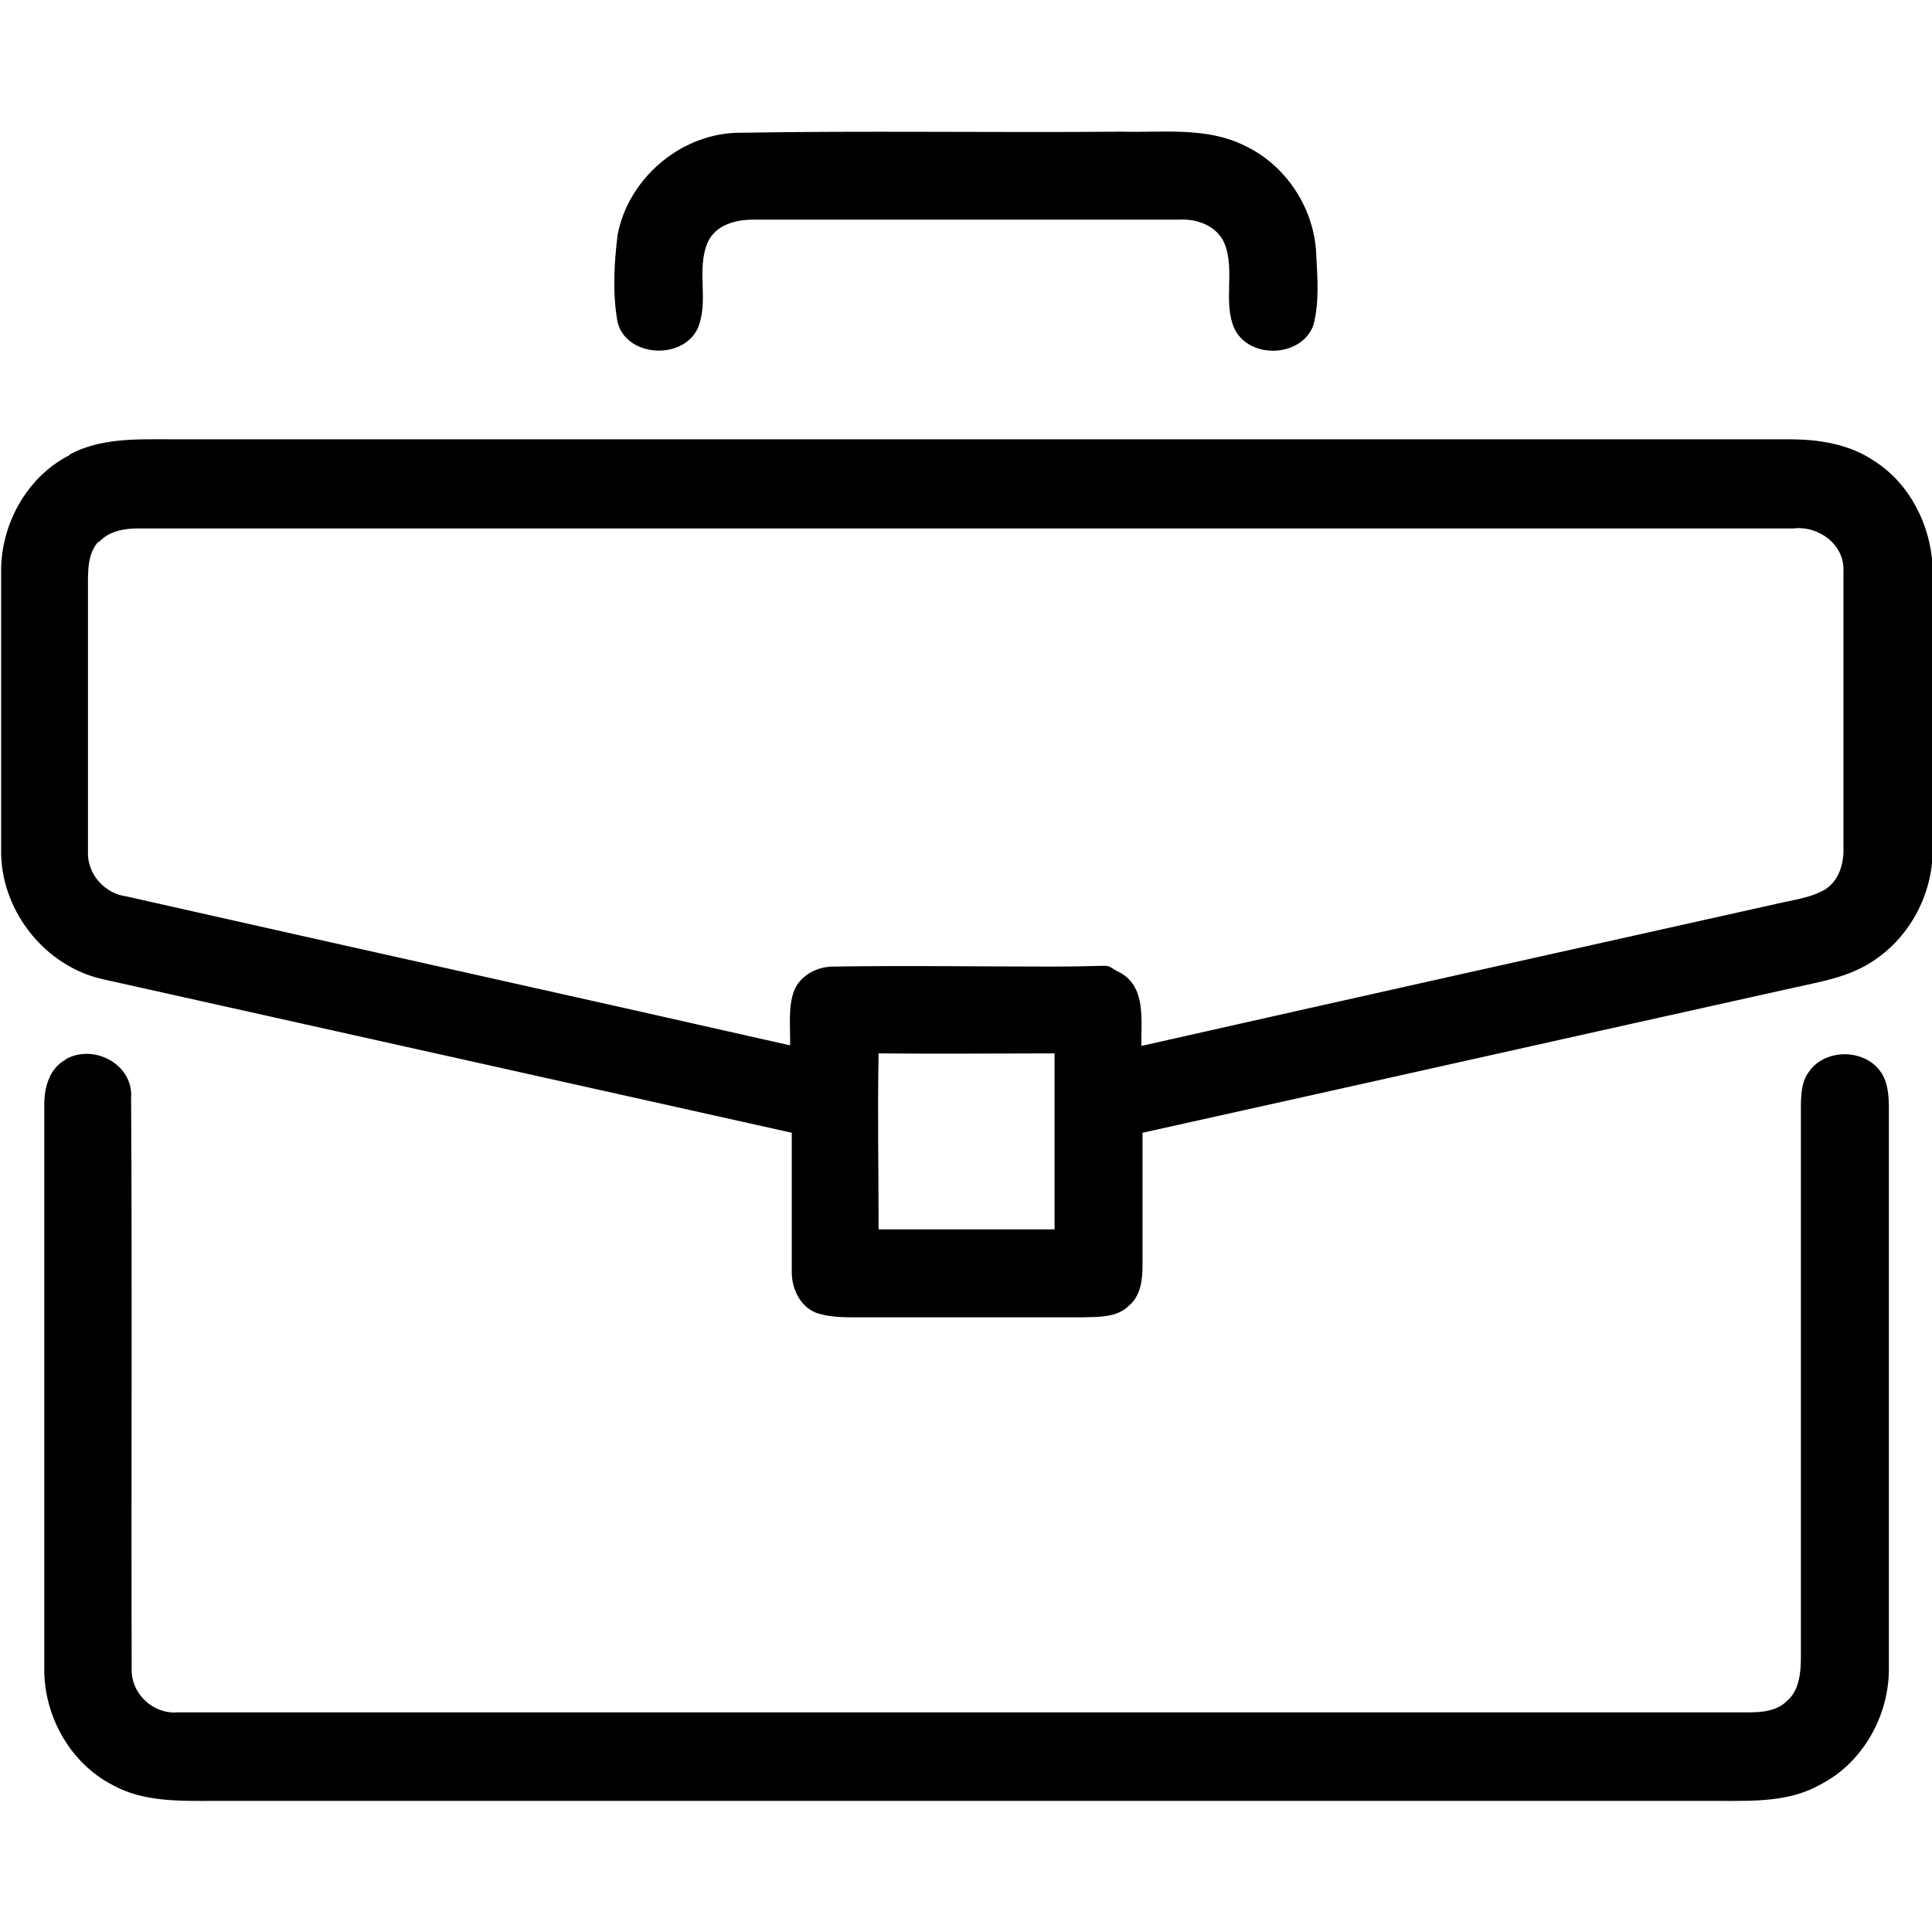
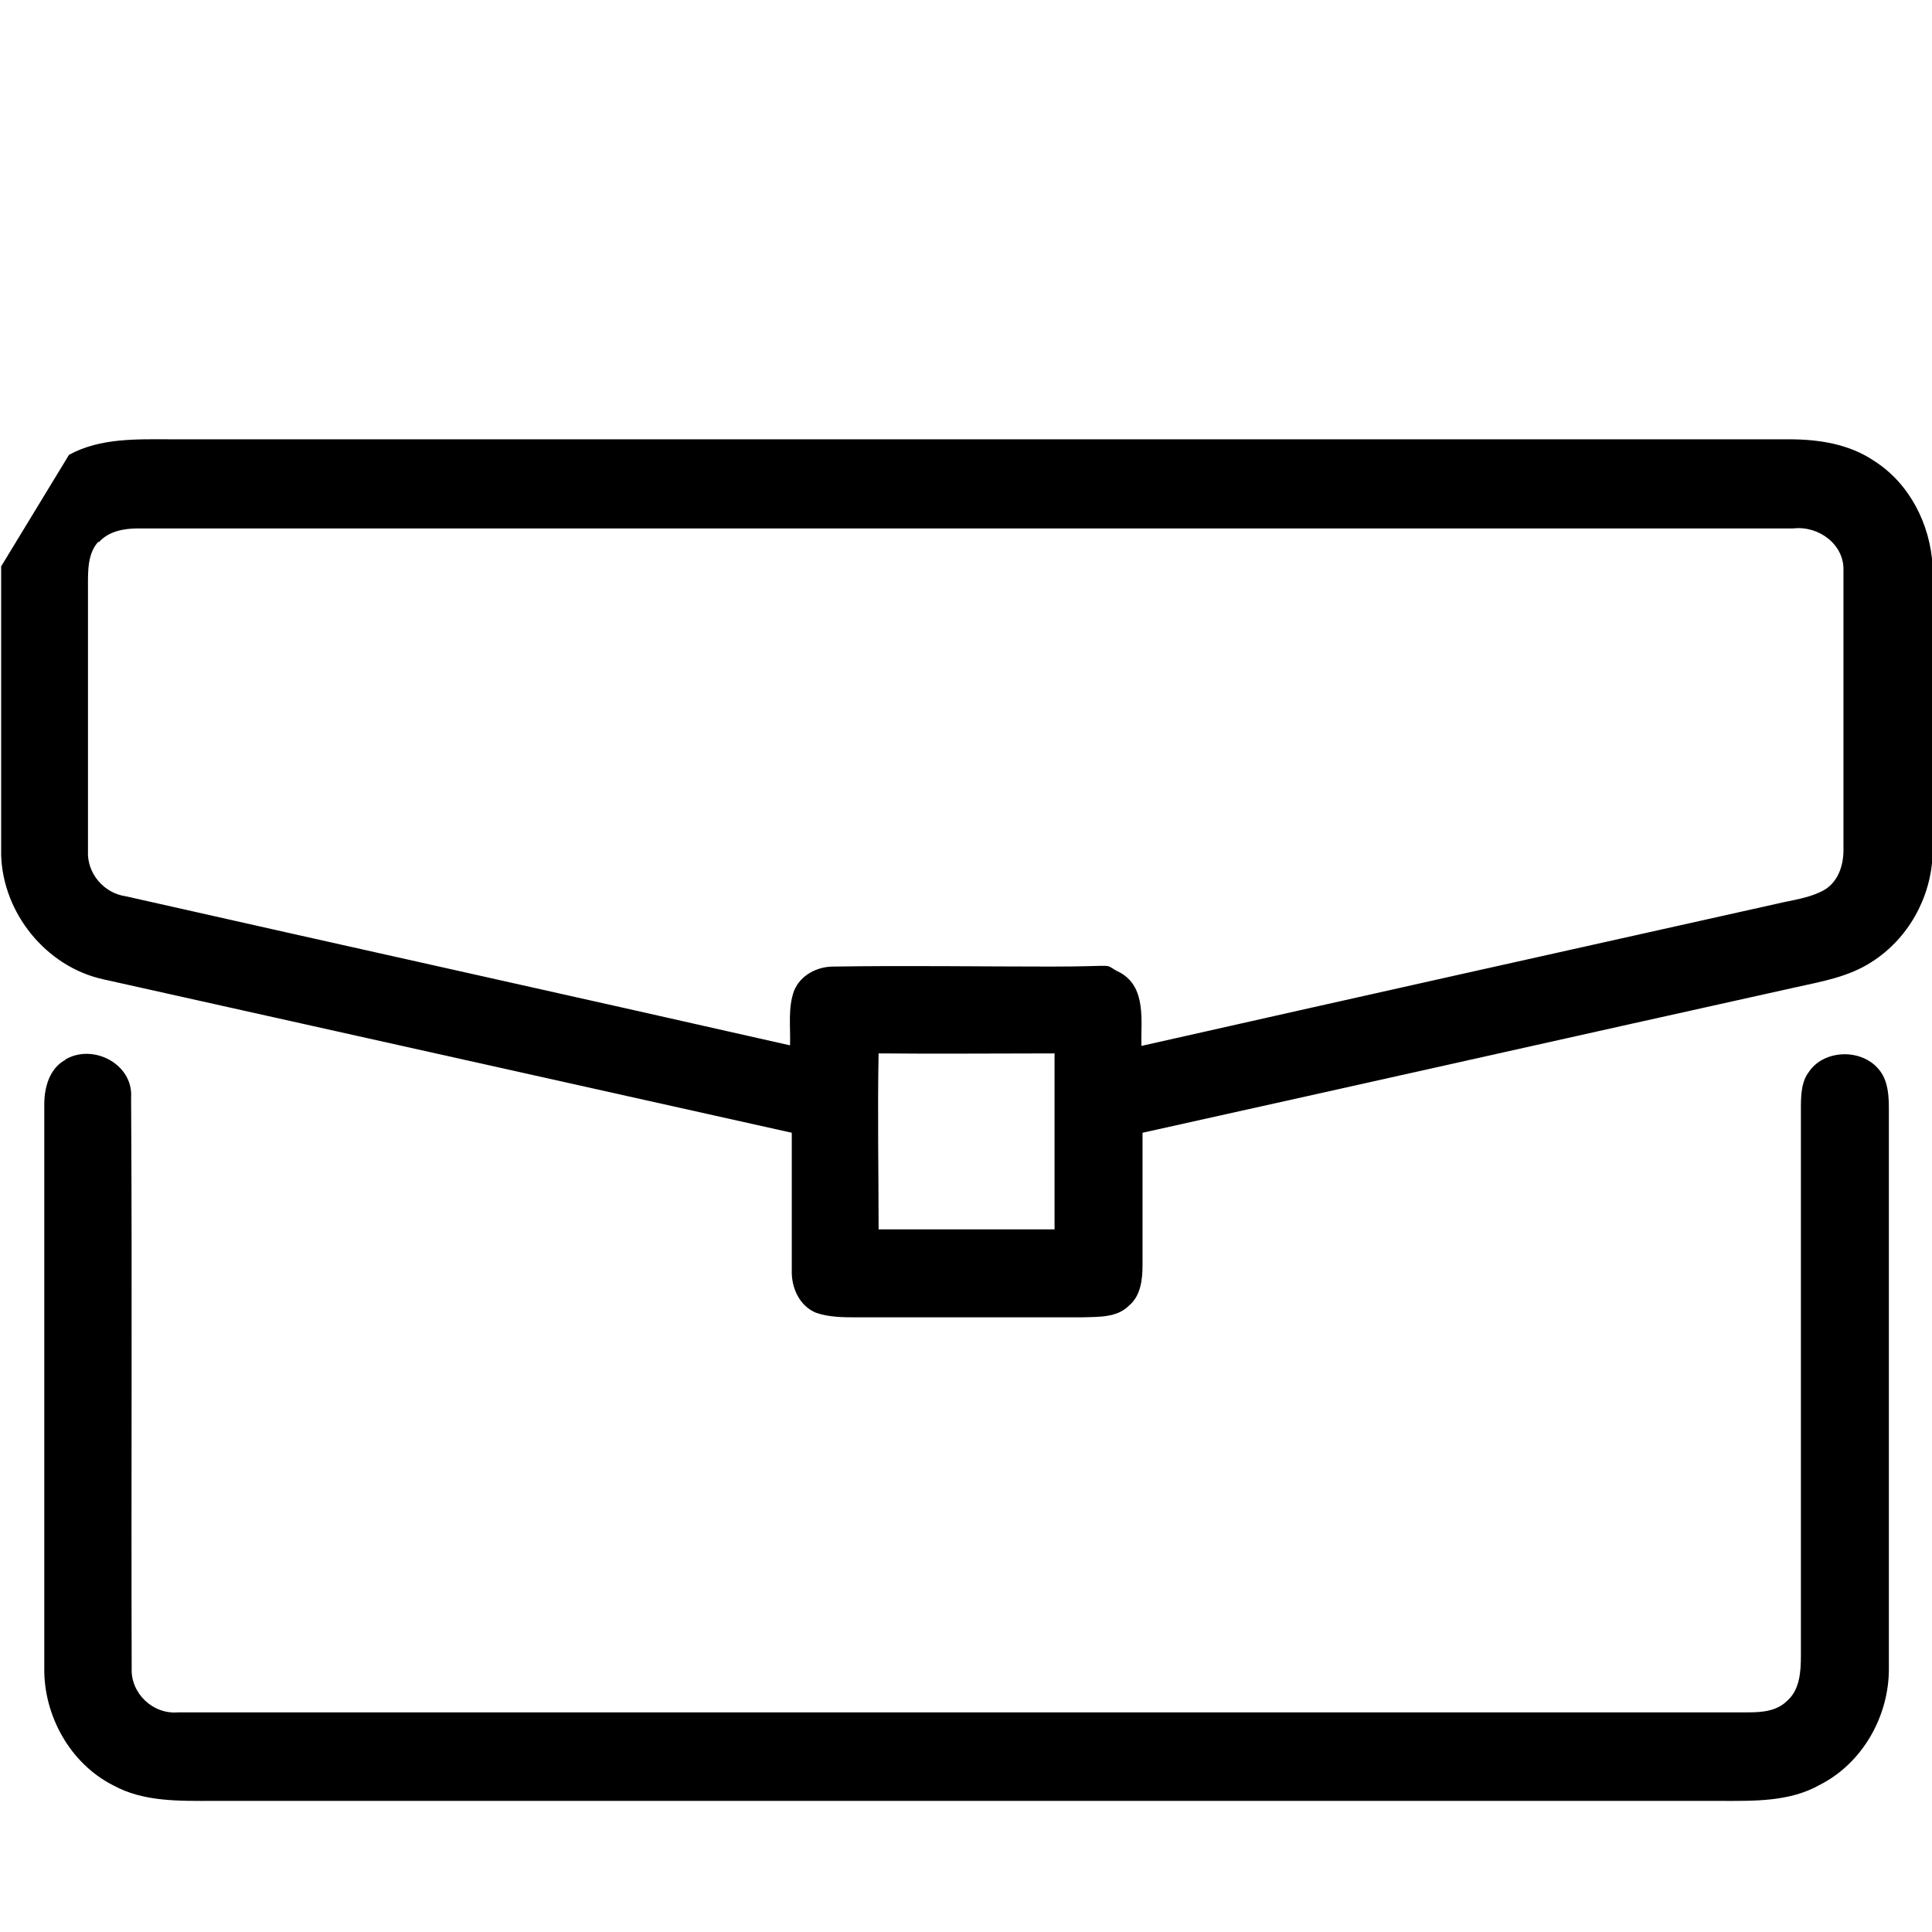
<svg xmlns="http://www.w3.org/2000/svg" id="Layer_1" version="1.1" viewBox="0 0 336 336">
  <g id="_x23_000000ff">
-     <path d="M128,23.1c22.3-.4,44.7,0,67-.2,7.2.2,14.9-.9,21.6,2.5,7.1,3.4,11.9,10.8,12.3,18.6.2,4.2.6,8.5-.5,12.6-2.1,5.6-11.1,5.9-13.7.6-2.1-4.7.2-10.2-1.8-15-1.4-3-4.8-4.2-7.9-4h-74c-3.1,0-6.5.9-7.9,3.9-2.1,4.8.3,10.3-1.8,15.1-2.7,5.5-12.4,4.9-13.9-1.2-.9-5-.6-10.1,0-15.1,1.8-9.7,10.7-17.4,20.5-17.8Z" />
-     <path d="M12,79.1c5.5-3,11.9-2.7,18-2.7h281.1c5.2,0,10.5.8,14.9,3.8,6.1,3.9,9.7,11,10.1,18.2v50.3c-.3,7.5-4.3,14.6-10.6,18.6-4,2.6-8.7,3.4-13.2,4.4-37.9,8.4-75.7,16.9-113.6,25.3v23c0,2.5-.3,5.4-2.4,7.1-2.1,2.1-5.3,1.9-8.1,2h-39c-2.5,0-5,0-7.3-.8-2.9-1.2-4.3-4.4-4.2-7.4v-23.9c-39.9-8.9-79.9-17.8-119.8-26.7C8,168.1.5,158.8.2,148.7v-50.2c.3-8,4.8-15.8,12-19.4M17.2,94.1c-2,2.1-1.9,5.2-1.9,7.9v46c-.2,3.9,2.8,7.4,6.7,7.9,38.5,8.7,77,17.2,115.4,25.9.1-3.2-.4-6.5.7-9.5,1.1-2.7,4-4.2,6.8-4.2,12.7-.2,25.3,0,38,0s8.3-.7,12,1.1c4.5,2.6,3.5,8.4,3.6,12.7,36.8-8.3,73.6-16.5,110.4-24.7,2.9-.7,5.9-1,8.5-2.5,2.5-1.6,3.3-4.6,3.2-7.4v-48c.2-4.6-4.3-7.9-8.7-7.4H24c-2.5,0-5.2.5-6.9,2.5M152.8,183.2c-.2,10.2,0,20.4,0,30.6h30.6v-30.6c-10.2,0-20.3.1-30.4,0h-.2Z" />
+     <path d="M12,79.1c5.5-3,11.9-2.7,18-2.7h281.1c5.2,0,10.5.8,14.9,3.8,6.1,3.9,9.7,11,10.1,18.2v50.3c-.3,7.5-4.3,14.6-10.6,18.6-4,2.6-8.7,3.4-13.2,4.4-37.9,8.4-75.7,16.9-113.6,25.3v23c0,2.5-.3,5.4-2.4,7.1-2.1,2.1-5.3,1.9-8.1,2h-39c-2.5,0-5,0-7.3-.8-2.9-1.2-4.3-4.4-4.2-7.4v-23.9c-39.9-8.9-79.9-17.8-119.8-26.7C8,168.1.5,158.8.2,148.7v-50.2M17.2,94.1c-2,2.1-1.9,5.2-1.9,7.9v46c-.2,3.9,2.8,7.4,6.7,7.9,38.5,8.7,77,17.2,115.4,25.9.1-3.2-.4-6.5.7-9.5,1.1-2.7,4-4.2,6.8-4.2,12.7-.2,25.3,0,38,0s8.3-.7,12,1.1c4.5,2.6,3.5,8.4,3.6,12.7,36.8-8.3,73.6-16.5,110.4-24.7,2.9-.7,5.9-1,8.5-2.5,2.5-1.6,3.3-4.6,3.2-7.4v-48c.2-4.6-4.3-7.9-8.7-7.4H24c-2.5,0-5.2.5-6.9,2.5M152.8,183.2c-.2,10.2,0,20.4,0,30.6h30.6v-30.6c-10.2,0-20.3.1-30.4,0h-.2Z" />
    <path d="M11.3,184.3c4.8-2.9,11.9.7,11.5,6.6.2,33,0,66.1.1,99.2-.2,4.4,3.7,8.1,8.1,7.7h273.1c2.3,0,4.9-.2,6.7-2,2.2-1.9,2.4-5.1,2.4-7.8v-95c0-2.2,0-4.8,1.4-6.6,2.7-4,9.5-4.1,12.4-.1,1.4,1.9,1.5,4.4,1.5,6.7v97c.1,8.3-4.5,16.6-12,20.4-5.3,3-11.5,2.8-17.4,2.8H37.1c-5.9,0-12.1.2-17.4-2.7-7.5-3.8-12.1-12.1-12-20.4v-98c0-3,.9-6.3,3.7-7.8h0Z" />
  </g>
</svg>